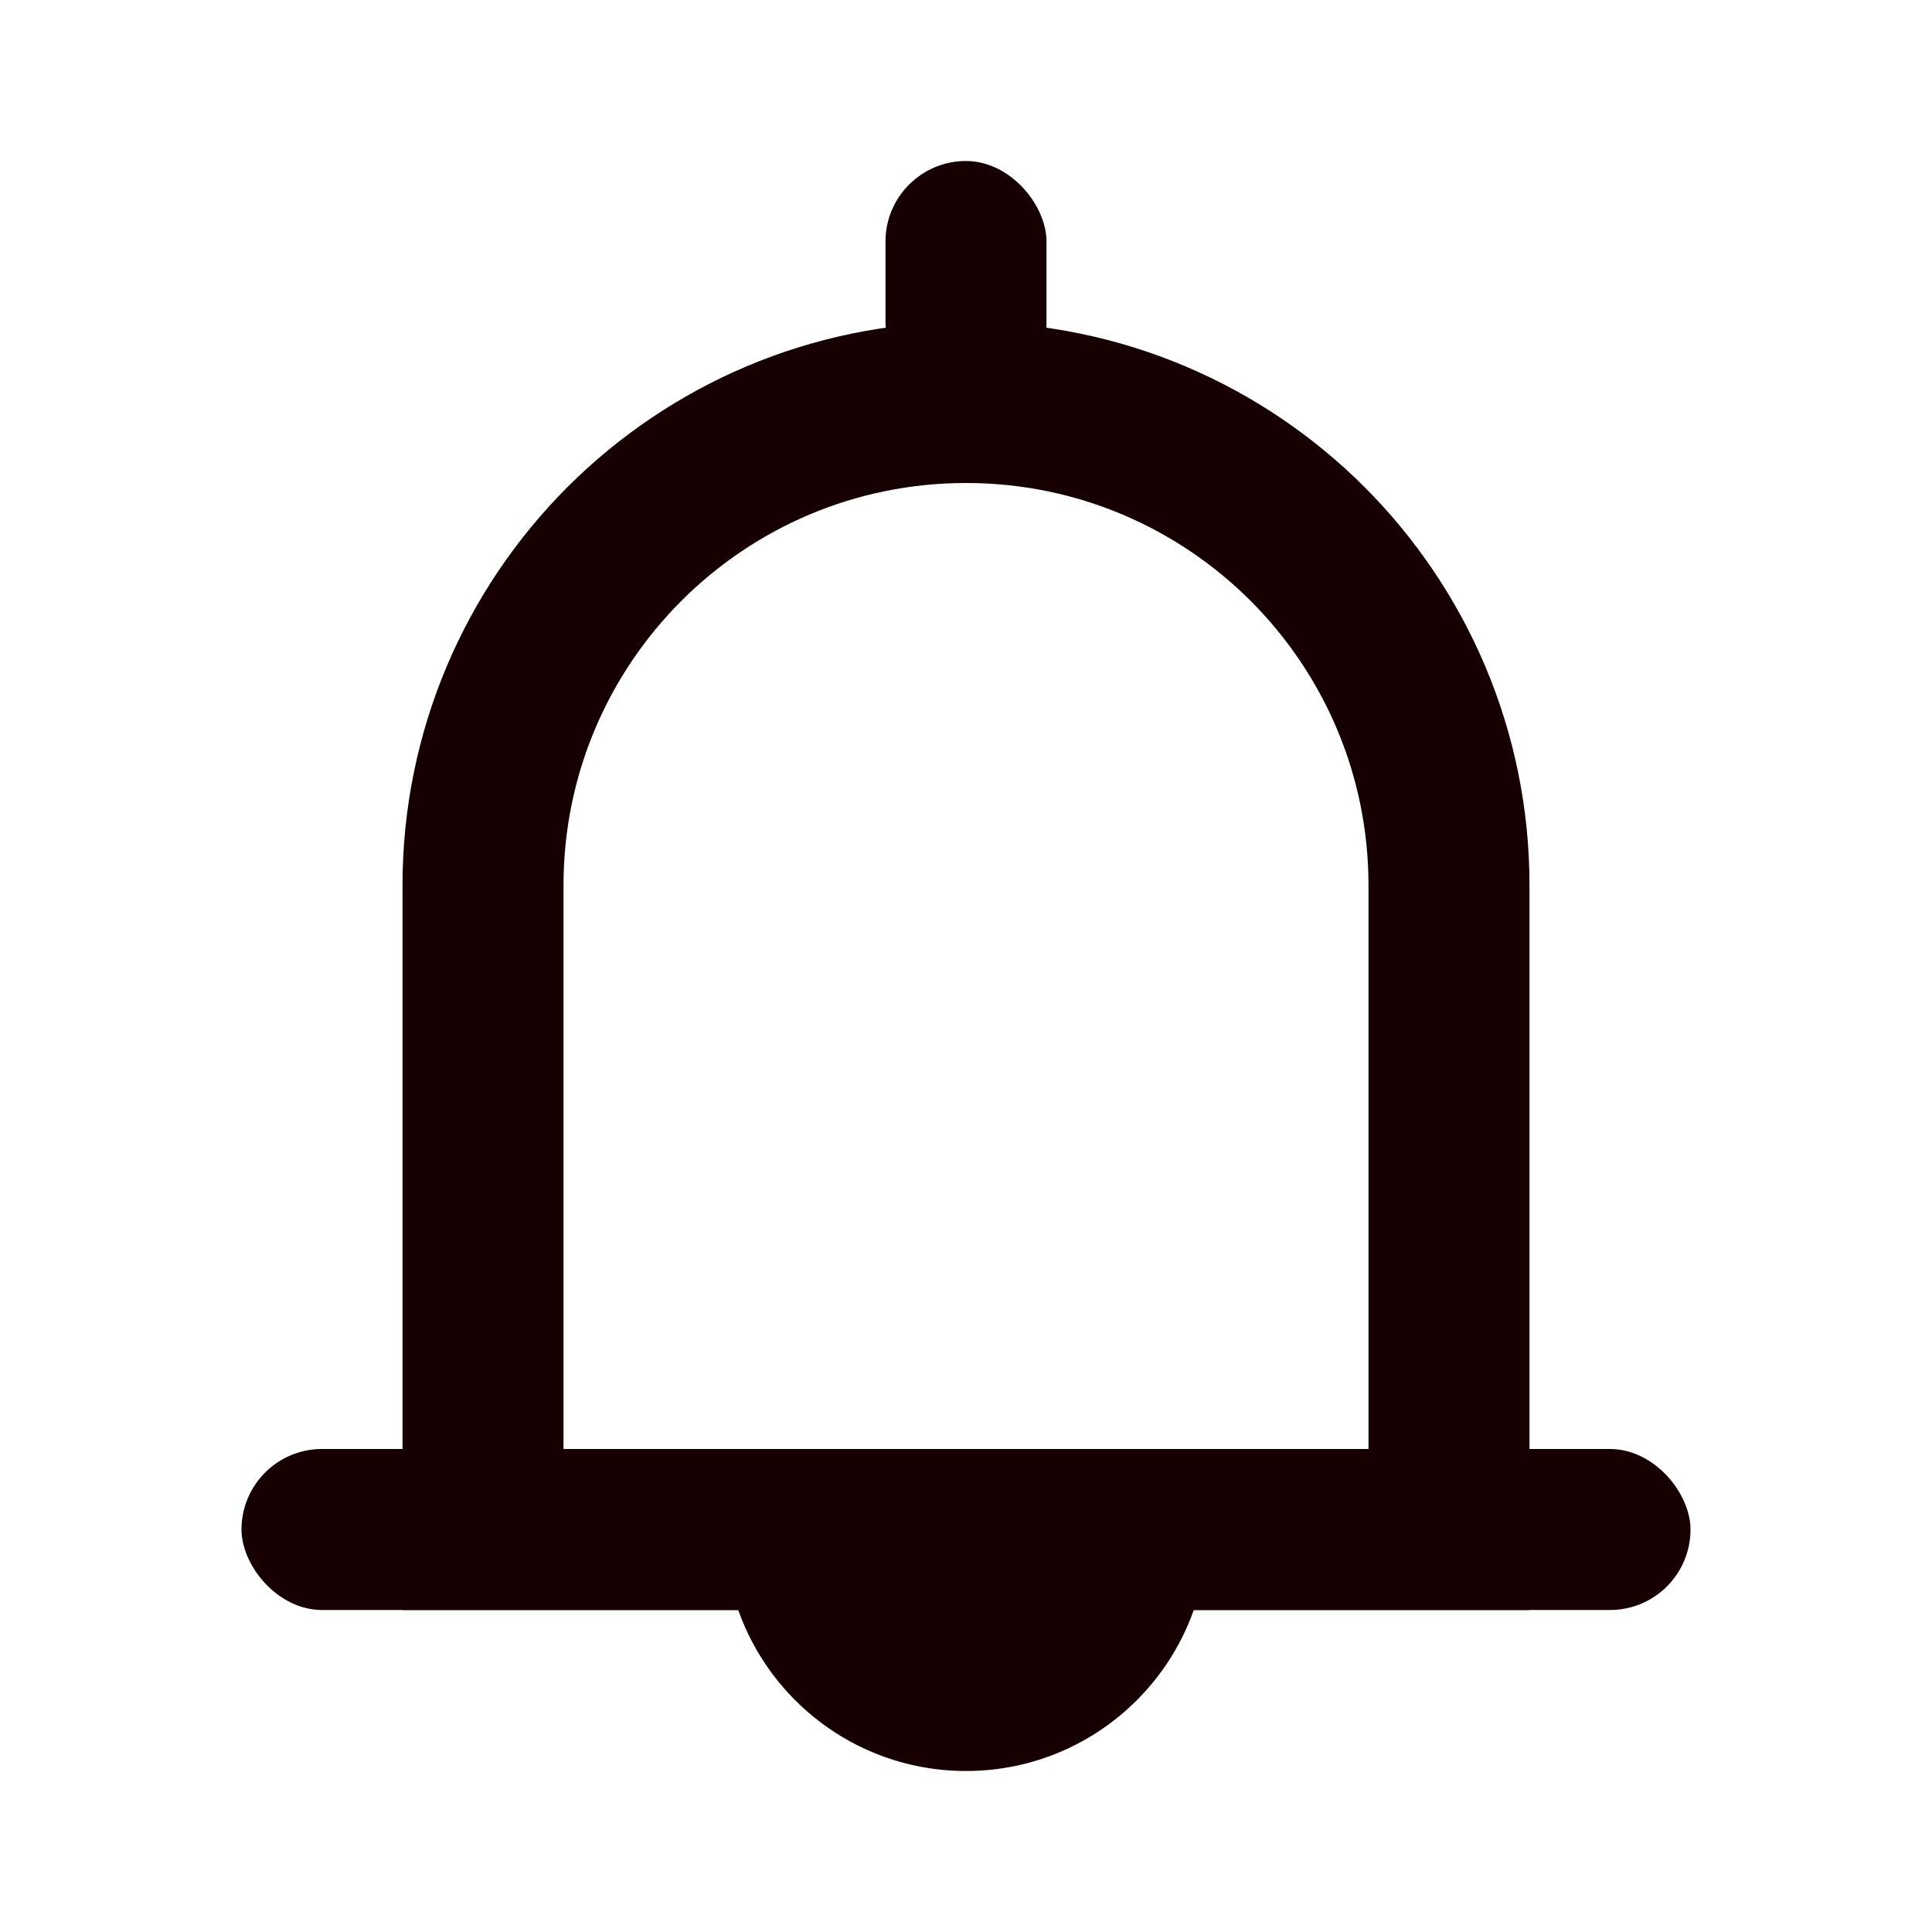
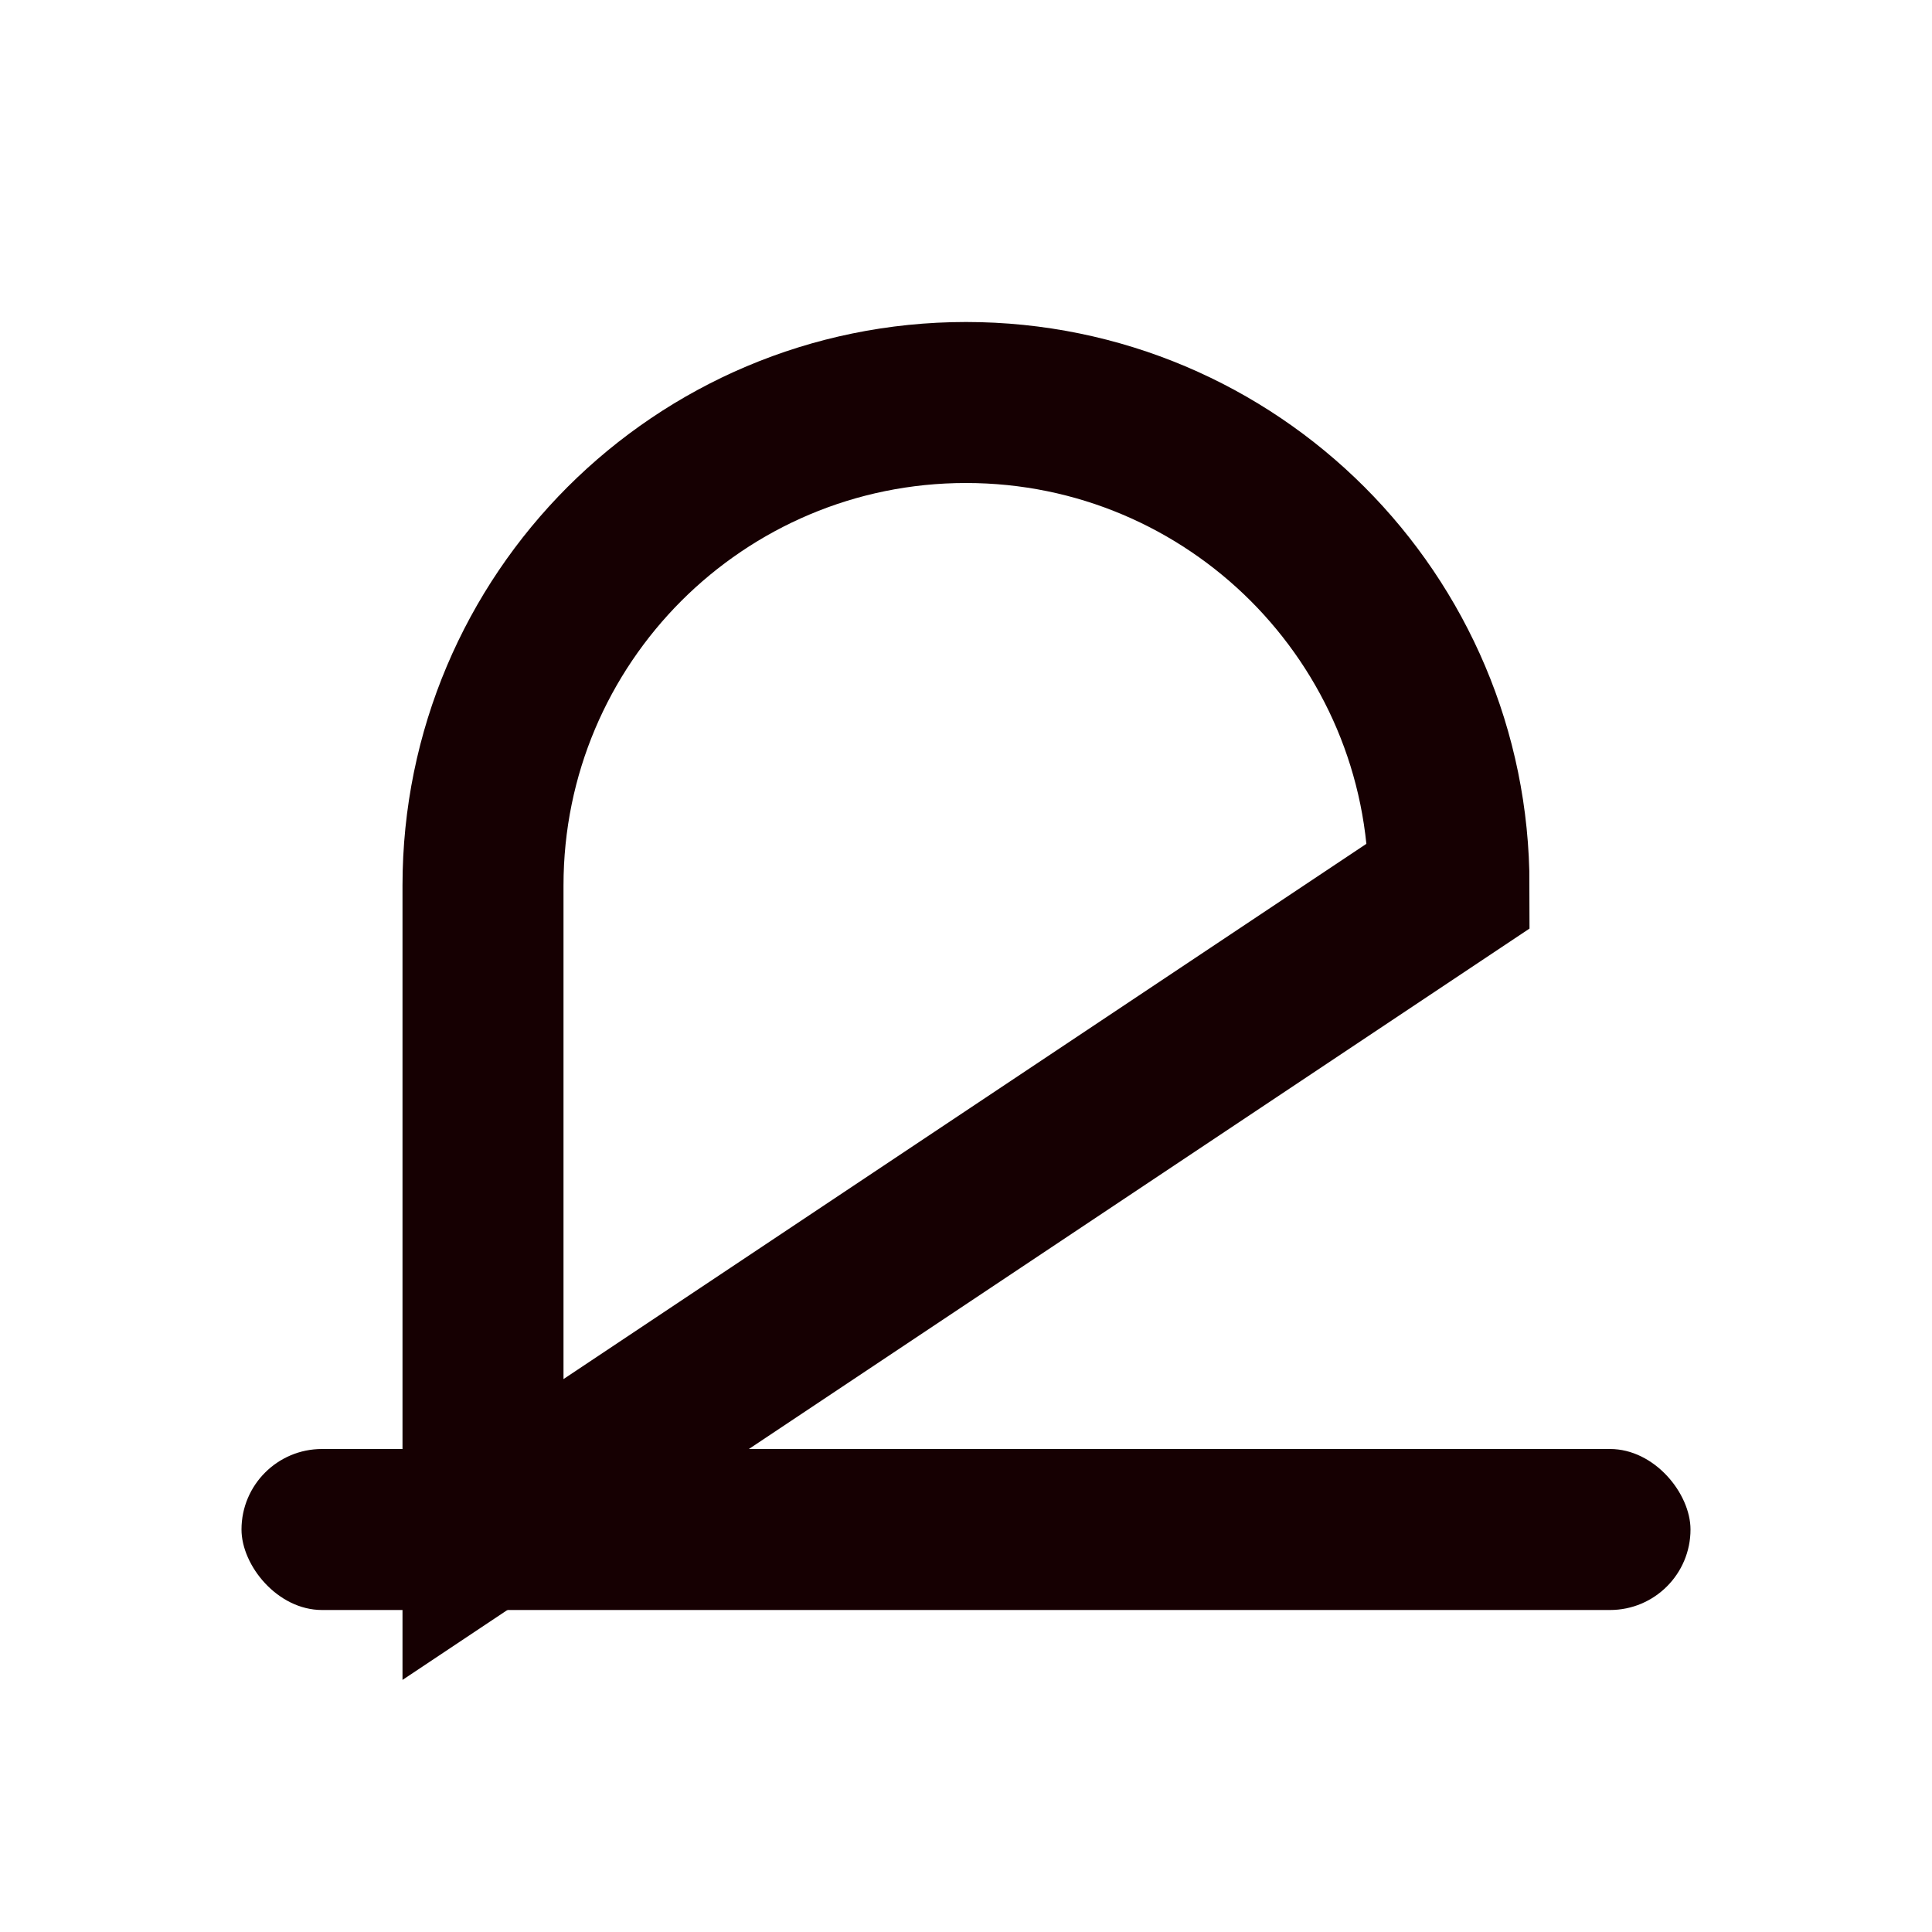
<svg xmlns="http://www.w3.org/2000/svg" width="24px" height="24px" viewBox="0 0 24 24" version="1.1">
  <title>图标/消息@2x</title>
  <g id="页面-1" stroke="none" stroke-width="1" fill="none" fill-rule="evenodd">
    <g id="驿达小程序-个人中心0311" transform="translate(-171, -1406)">
      <g id="编组-31" transform="translate(171, 1406)">
        <g id="编组" transform="translate(3, 2)">
-           <path d="M9,3 C10.657,3 12.157,3.672 13.243,4.757 C14.328,5.843 15,7.343 15,9 L15,9 L15,17 L3,17 L3,9 C3,7.343 3.672,5.843 4.757,4.757 C5.843,3.672 7.343,3 9,3 Z" id="矩形" stroke="#160002" stroke-width="2" />
+           <path d="M9,3 C10.657,3 12.157,3.672 13.243,4.757 C14.328,5.843 15,7.343 15,9 L15,9 L3,17 L3,9 C3,7.343 3.672,5.843 4.757,4.757 C5.843,3.672 7.343,3 9,3 Z" id="矩形" stroke="#160002" stroke-width="2" />
          <rect id="矩形" fill="#160002" x="0" y="16" width="18" height="2" rx="1" />
-           <rect id="矩形" fill="#160002" x="8" y="0" width="2" height="3" rx="1" />
-           <path d="M9,20 C10.657,20 12,18.657 12,17 C12,15.343 10.657,17 9,17 C7.343,17 6,15.343 6,17 C6,18.657 7.343,20 9,20 Z" id="椭圆形" fill="#160002" />
        </g>
      </g>
    </g>
  </g>
</svg>